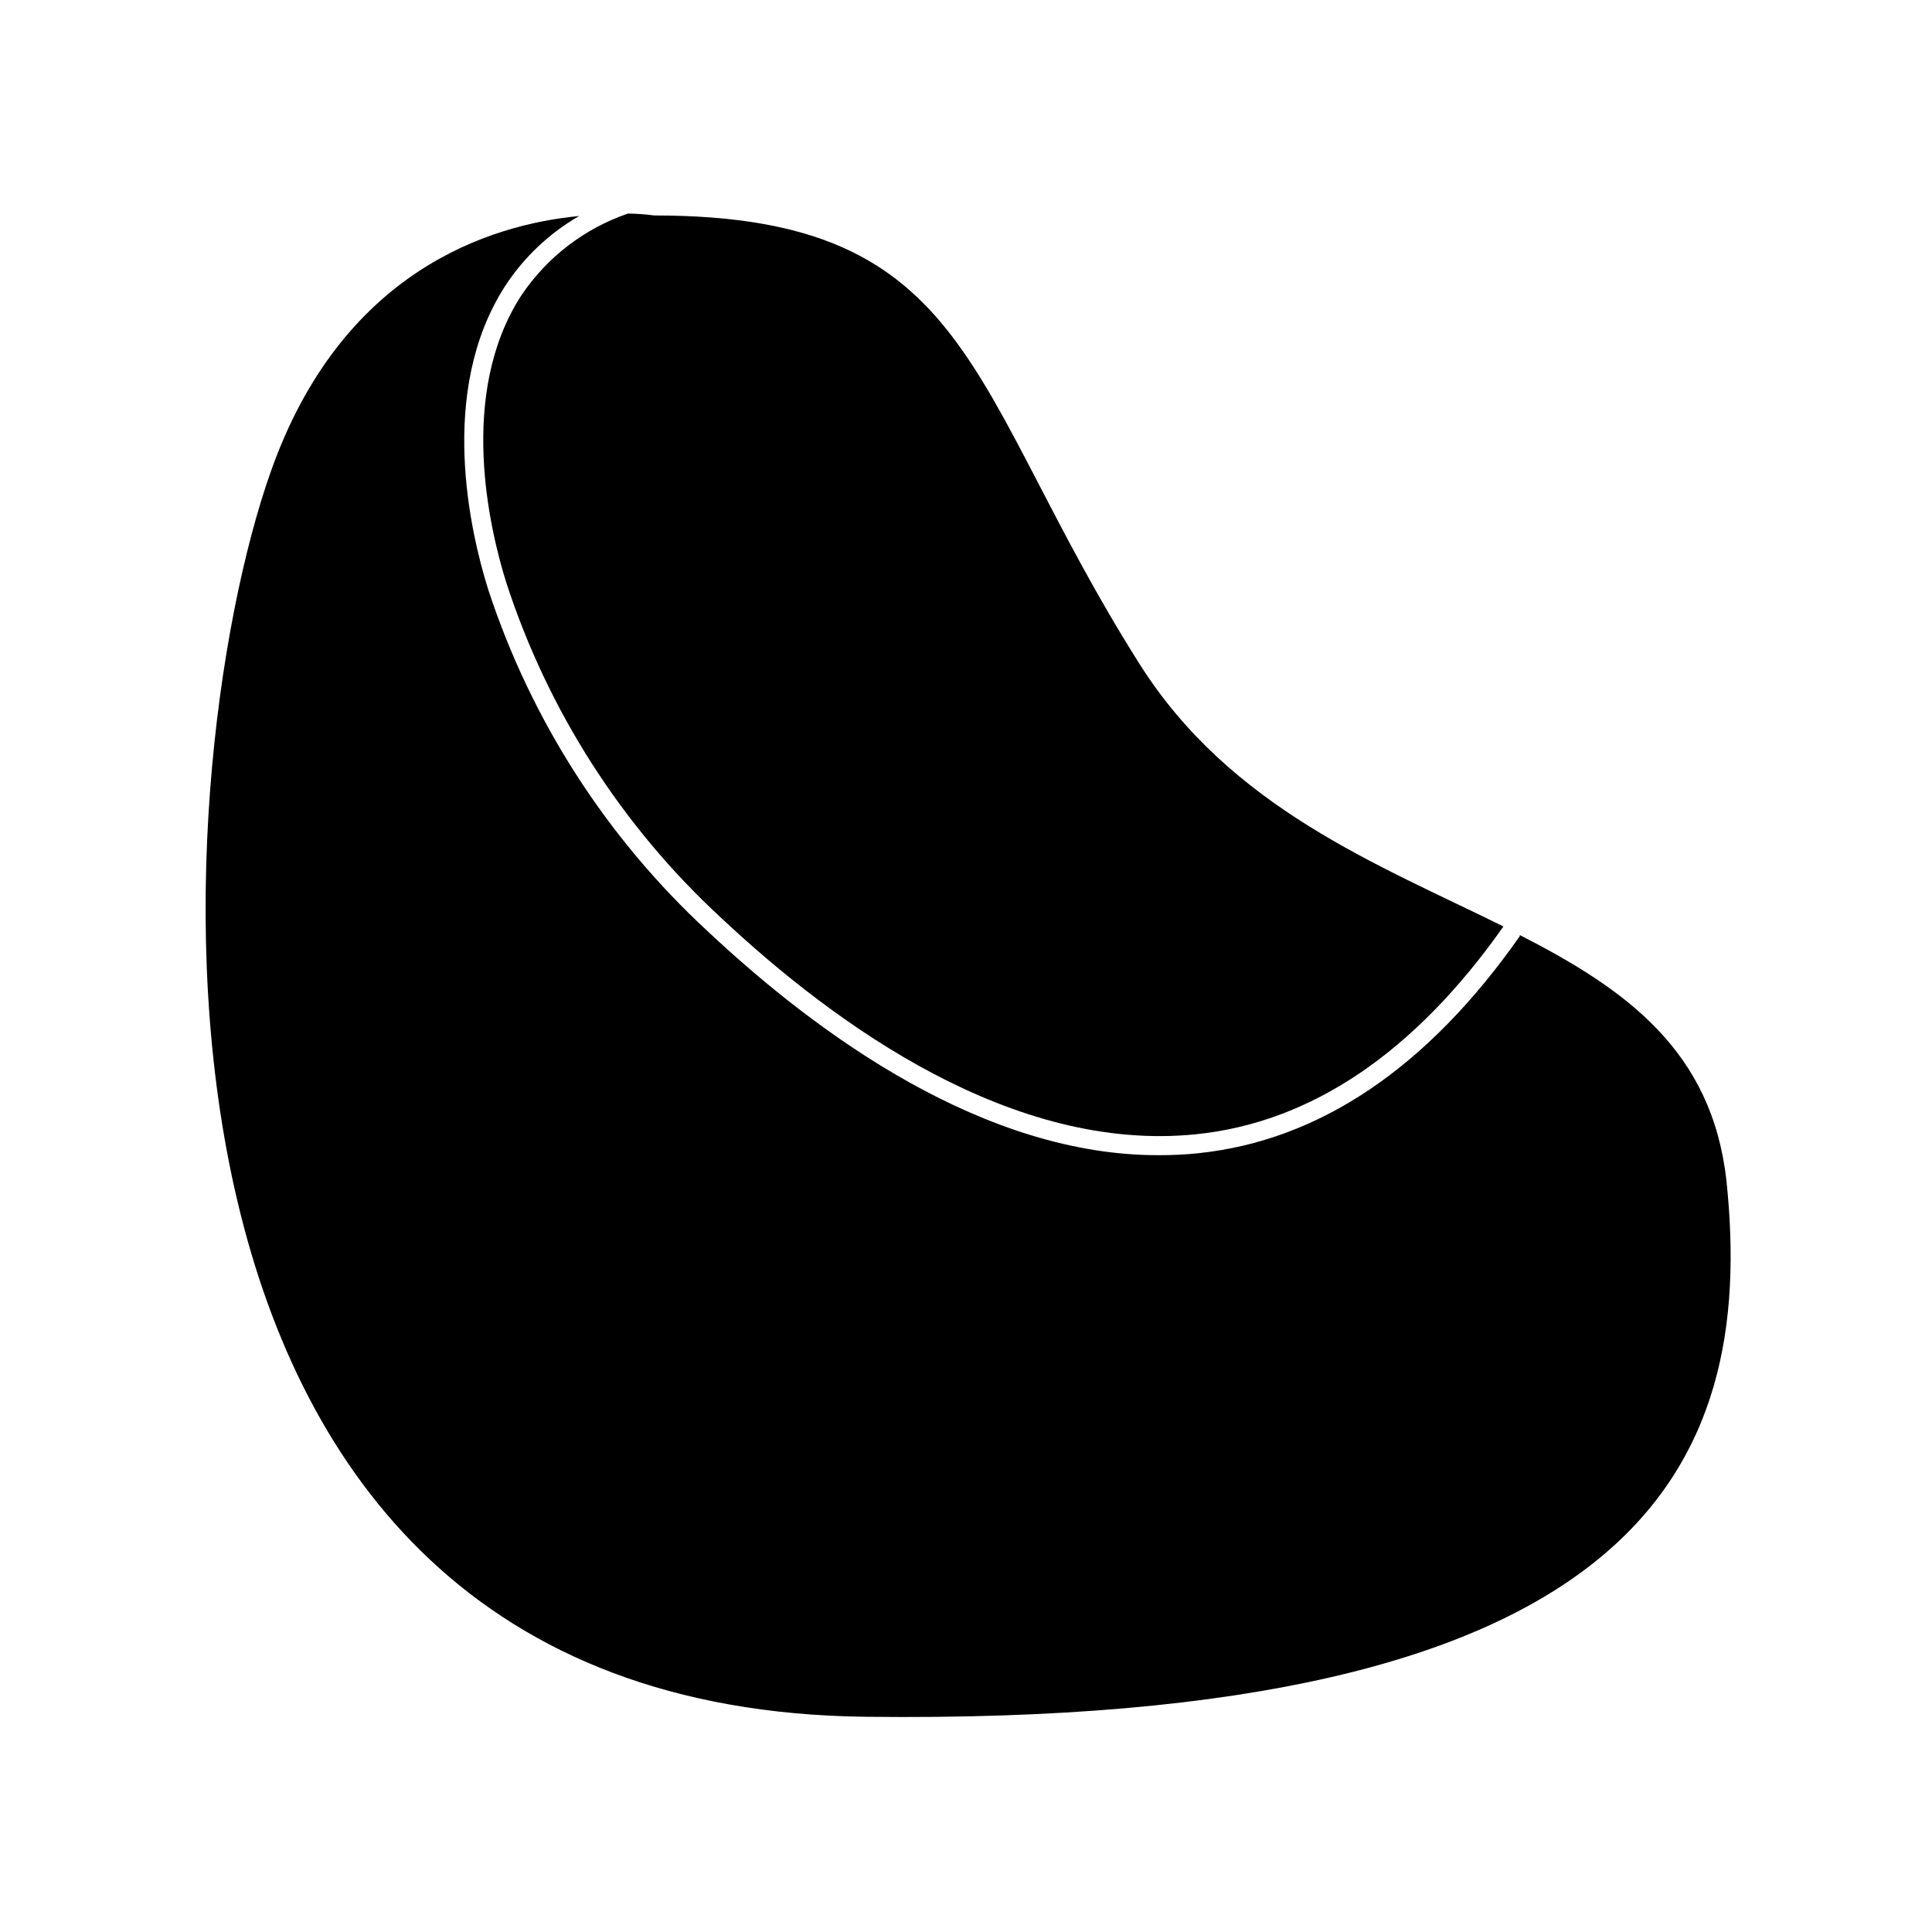
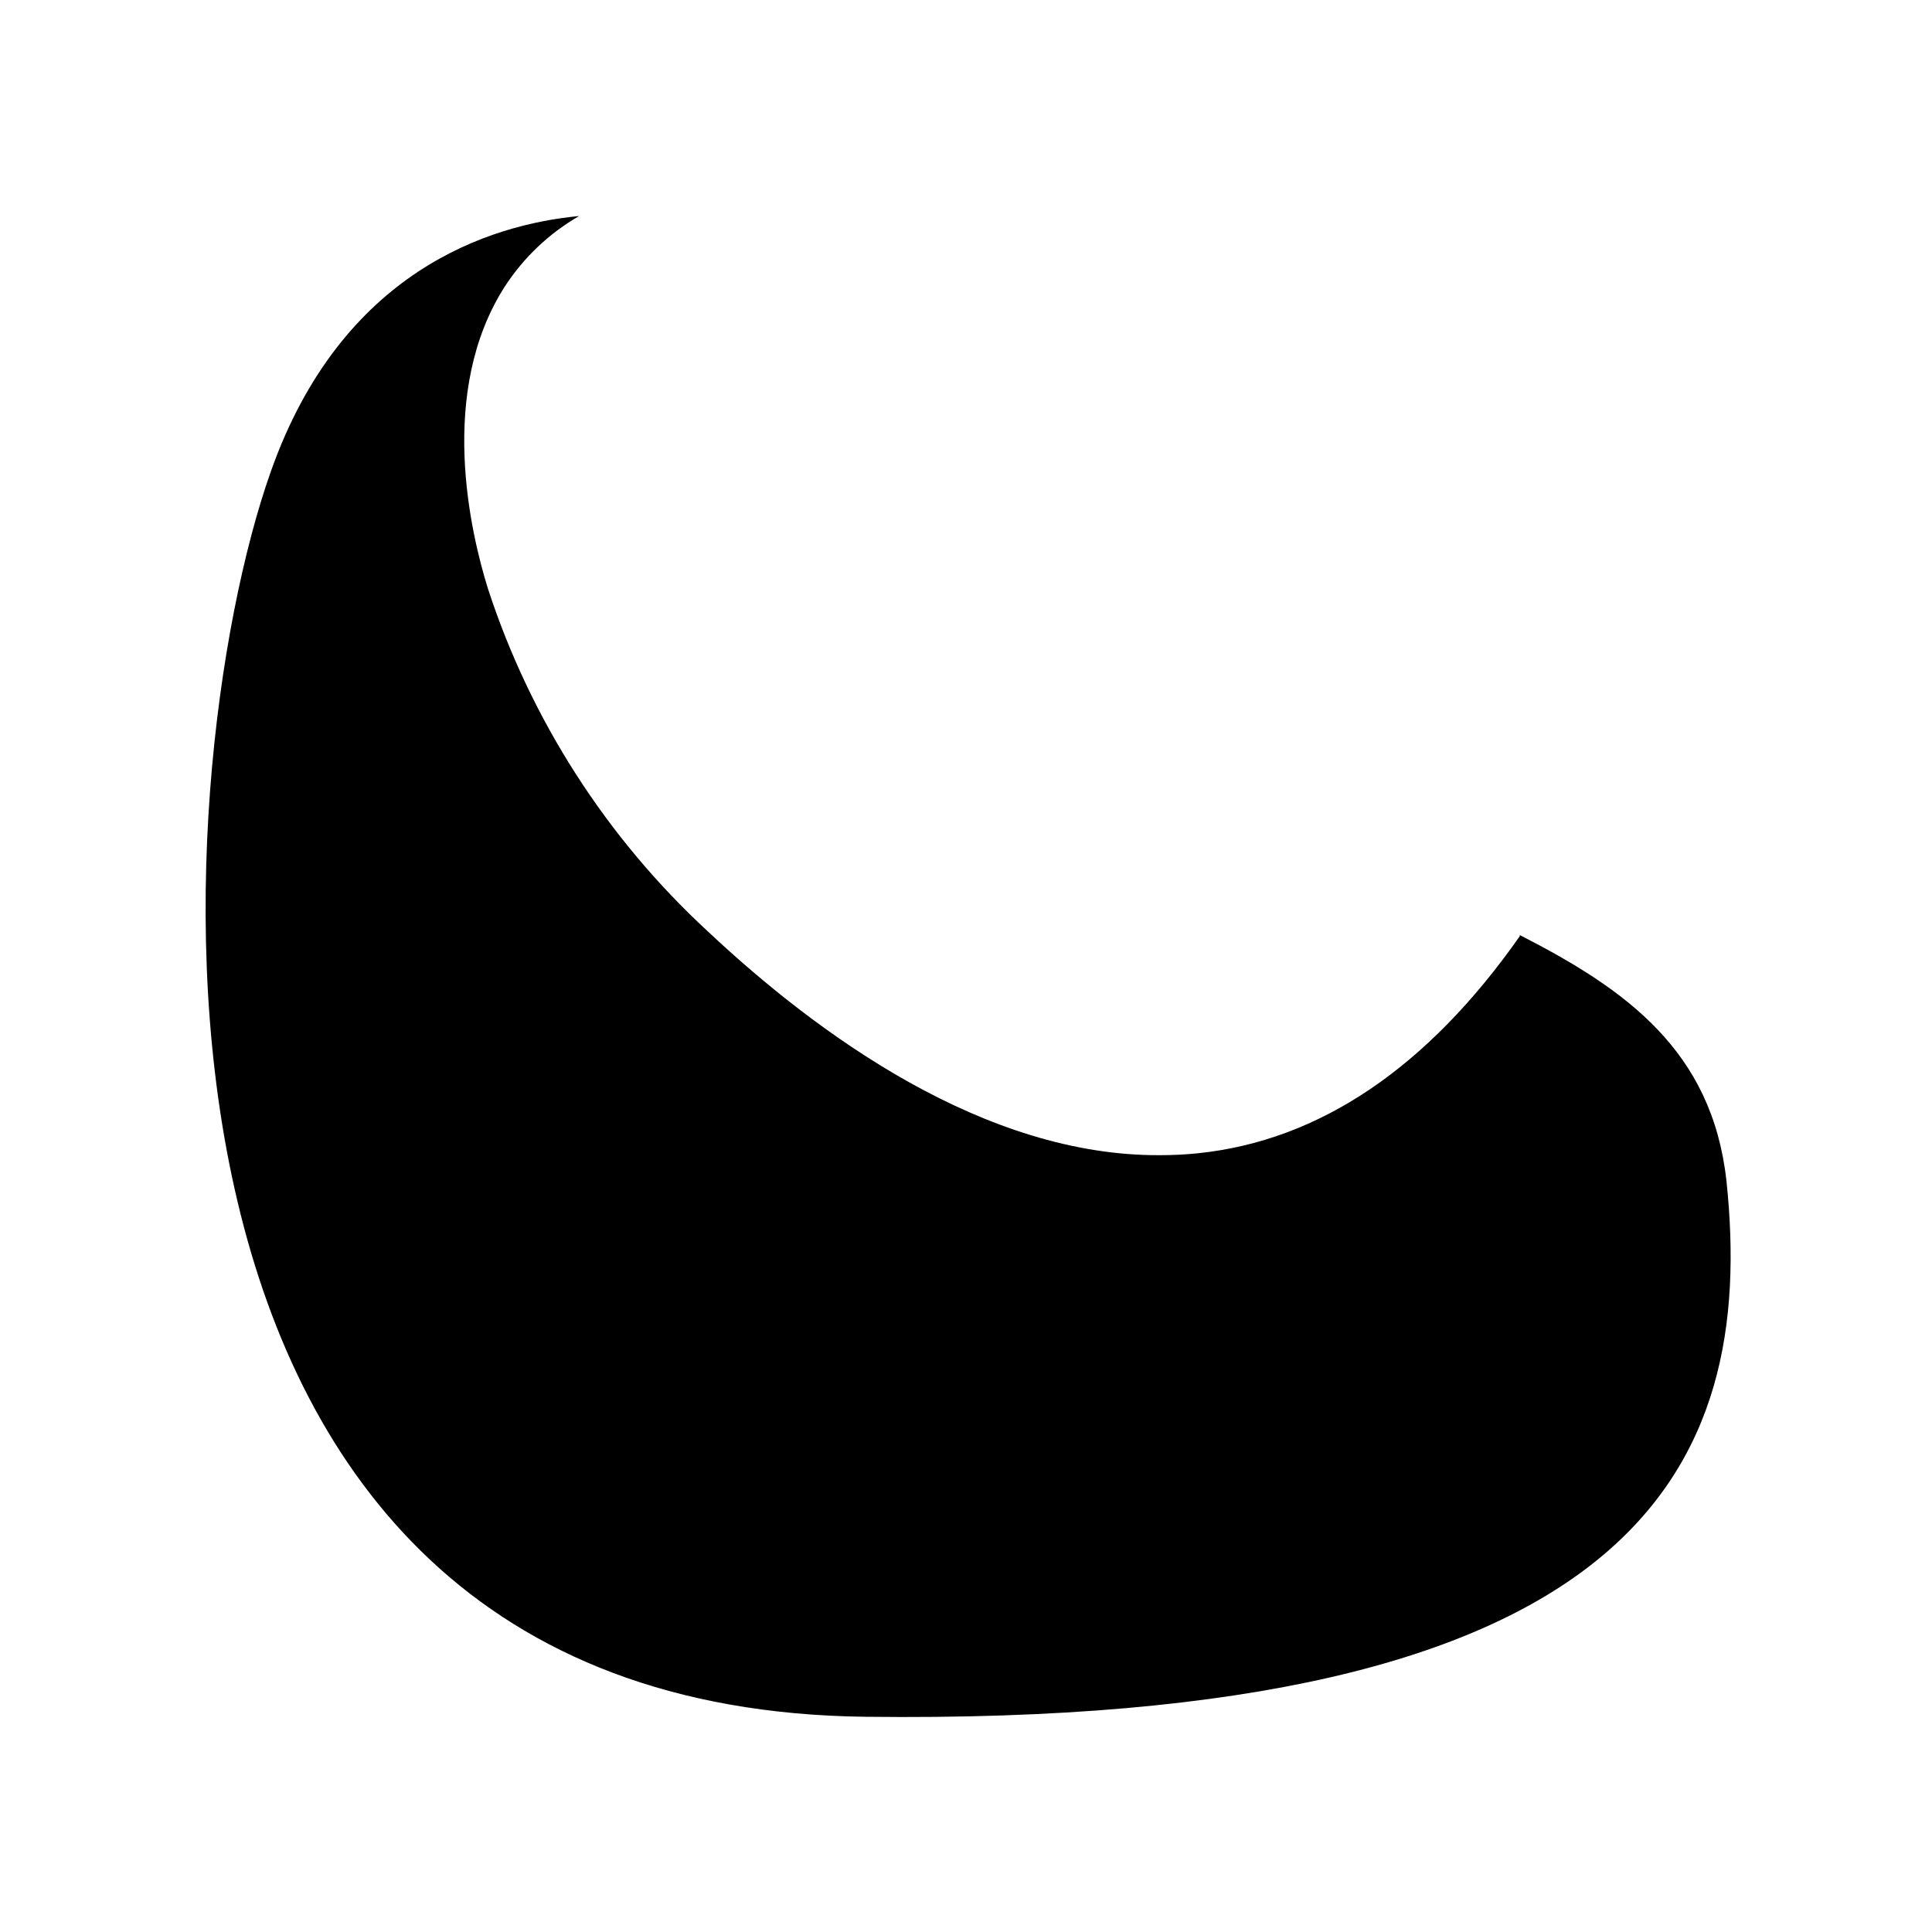
<svg xmlns="http://www.w3.org/2000/svg" fill="#000000" width="800px" height="800px" version="1.1" viewBox="144 144 512 512">
  <g>
-     <path d="m282.11 222.36c-16.879 26.148-8.363 61.918-3.93 76.074 11.043 33.949 30.609 64.496 56.832 88.723 30.832 28.918 77.586 62.371 125.95 57.434 30.531-3.125 57.938-21.664 81.465-55.066-33.051-16.375-72.195-31.285-96.379-69.477-46.25-73.051-43.43-118.95-128.67-118.95-2.309-0.305-4.629-0.473-6.953-0.504-11.57 3.957-21.516 11.602-28.316 21.766z" />
-     <path d="m546.76 391.79v0.301c-24.434 34.863-53.102 54.211-85.297 57.535l0.004 0.004c-3.348 0.34-6.711 0.508-10.078 0.504-46.352 0.25-90.383-31.691-119.86-59.352-26.812-24.77-46.844-55.988-58.191-90.684-4.637-14.863-13.504-52.348 4.535-80.309 4.988-7.633 11.699-13.984 19.598-18.539-23.777 2.266-62.977 14.609-81.719 67.762-28.012 79.047-47.809 327.48 157.54 329.95s236.23-66.199 228.23-142.07c-3.828-34.461-26.652-50.734-54.766-65.094z" />
+     <path d="m546.76 391.79v0.301c-24.434 34.863-53.102 54.211-85.297 57.535l0.004 0.004c-3.348 0.34-6.711 0.508-10.078 0.504-46.352 0.25-90.383-31.691-119.86-59.352-26.812-24.77-46.844-55.988-58.191-90.684-4.637-14.863-13.504-52.348 4.535-80.309 4.988-7.633 11.699-13.984 19.598-18.539-23.777 2.266-62.977 14.609-81.719 67.762-28.012 79.047-47.809 327.48 157.54 329.95s236.23-66.199 228.23-142.07c-3.828-34.461-26.652-50.734-54.766-65.094" />
  </g>
</svg>